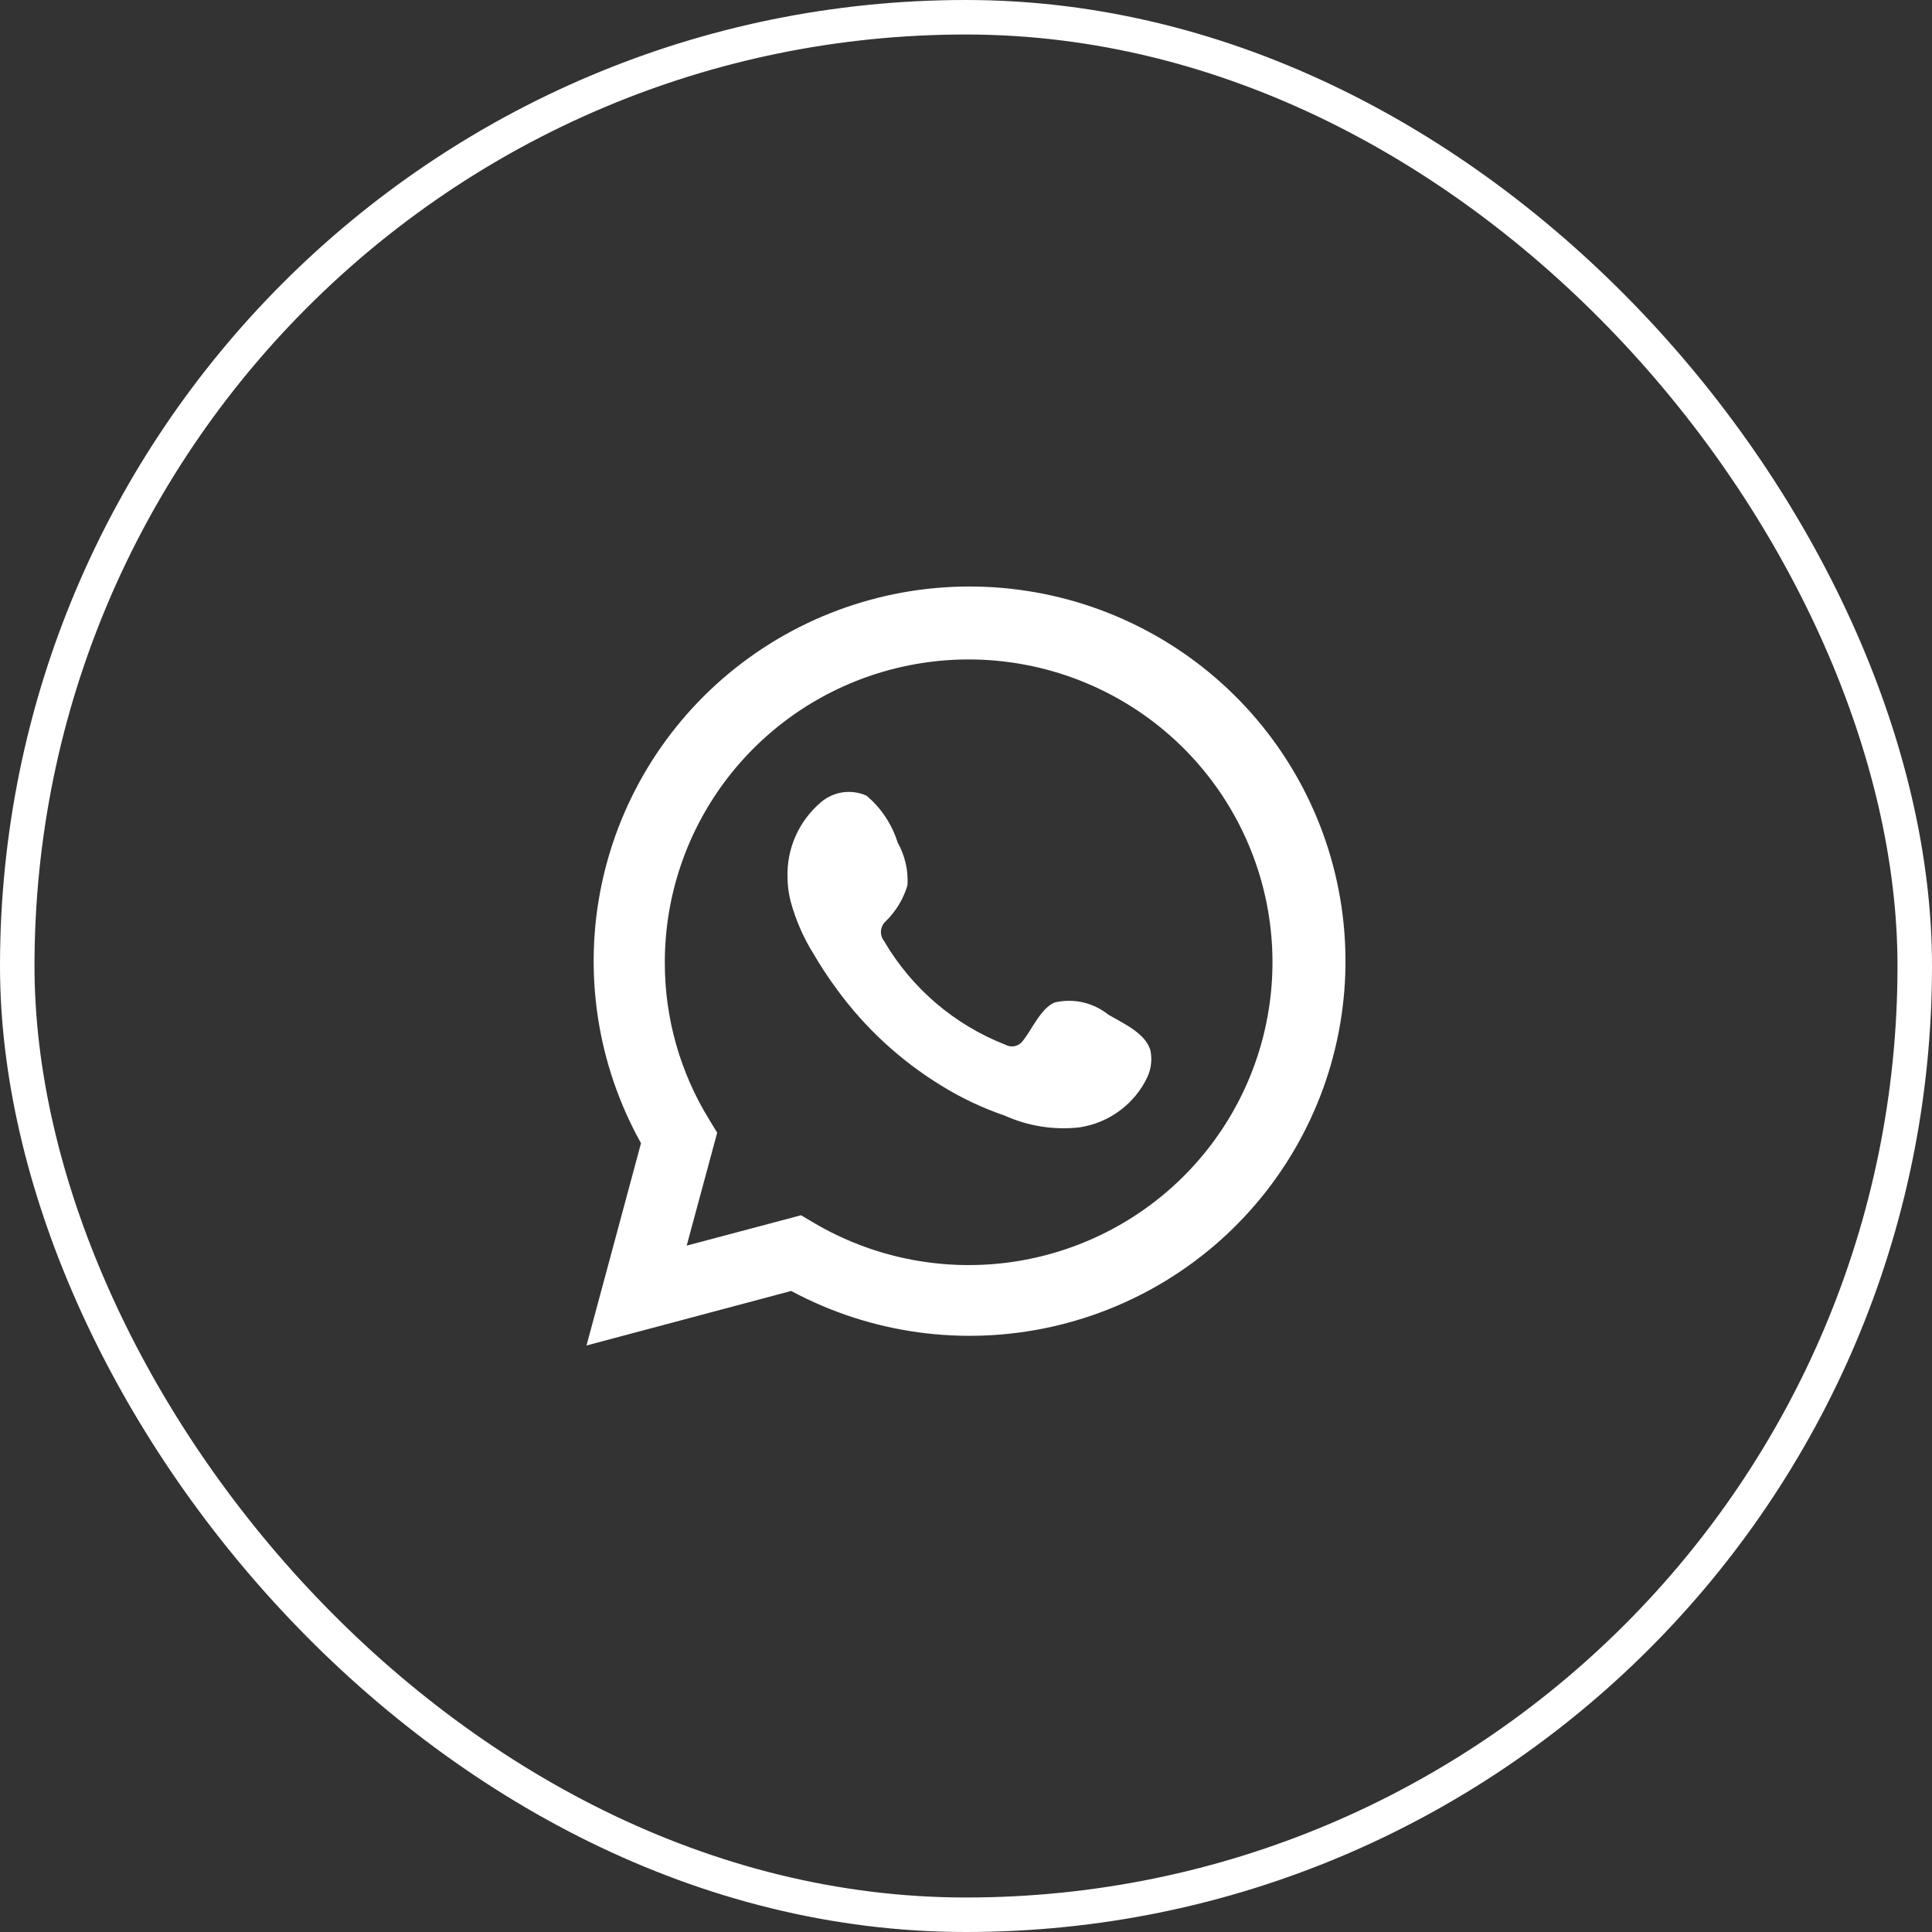
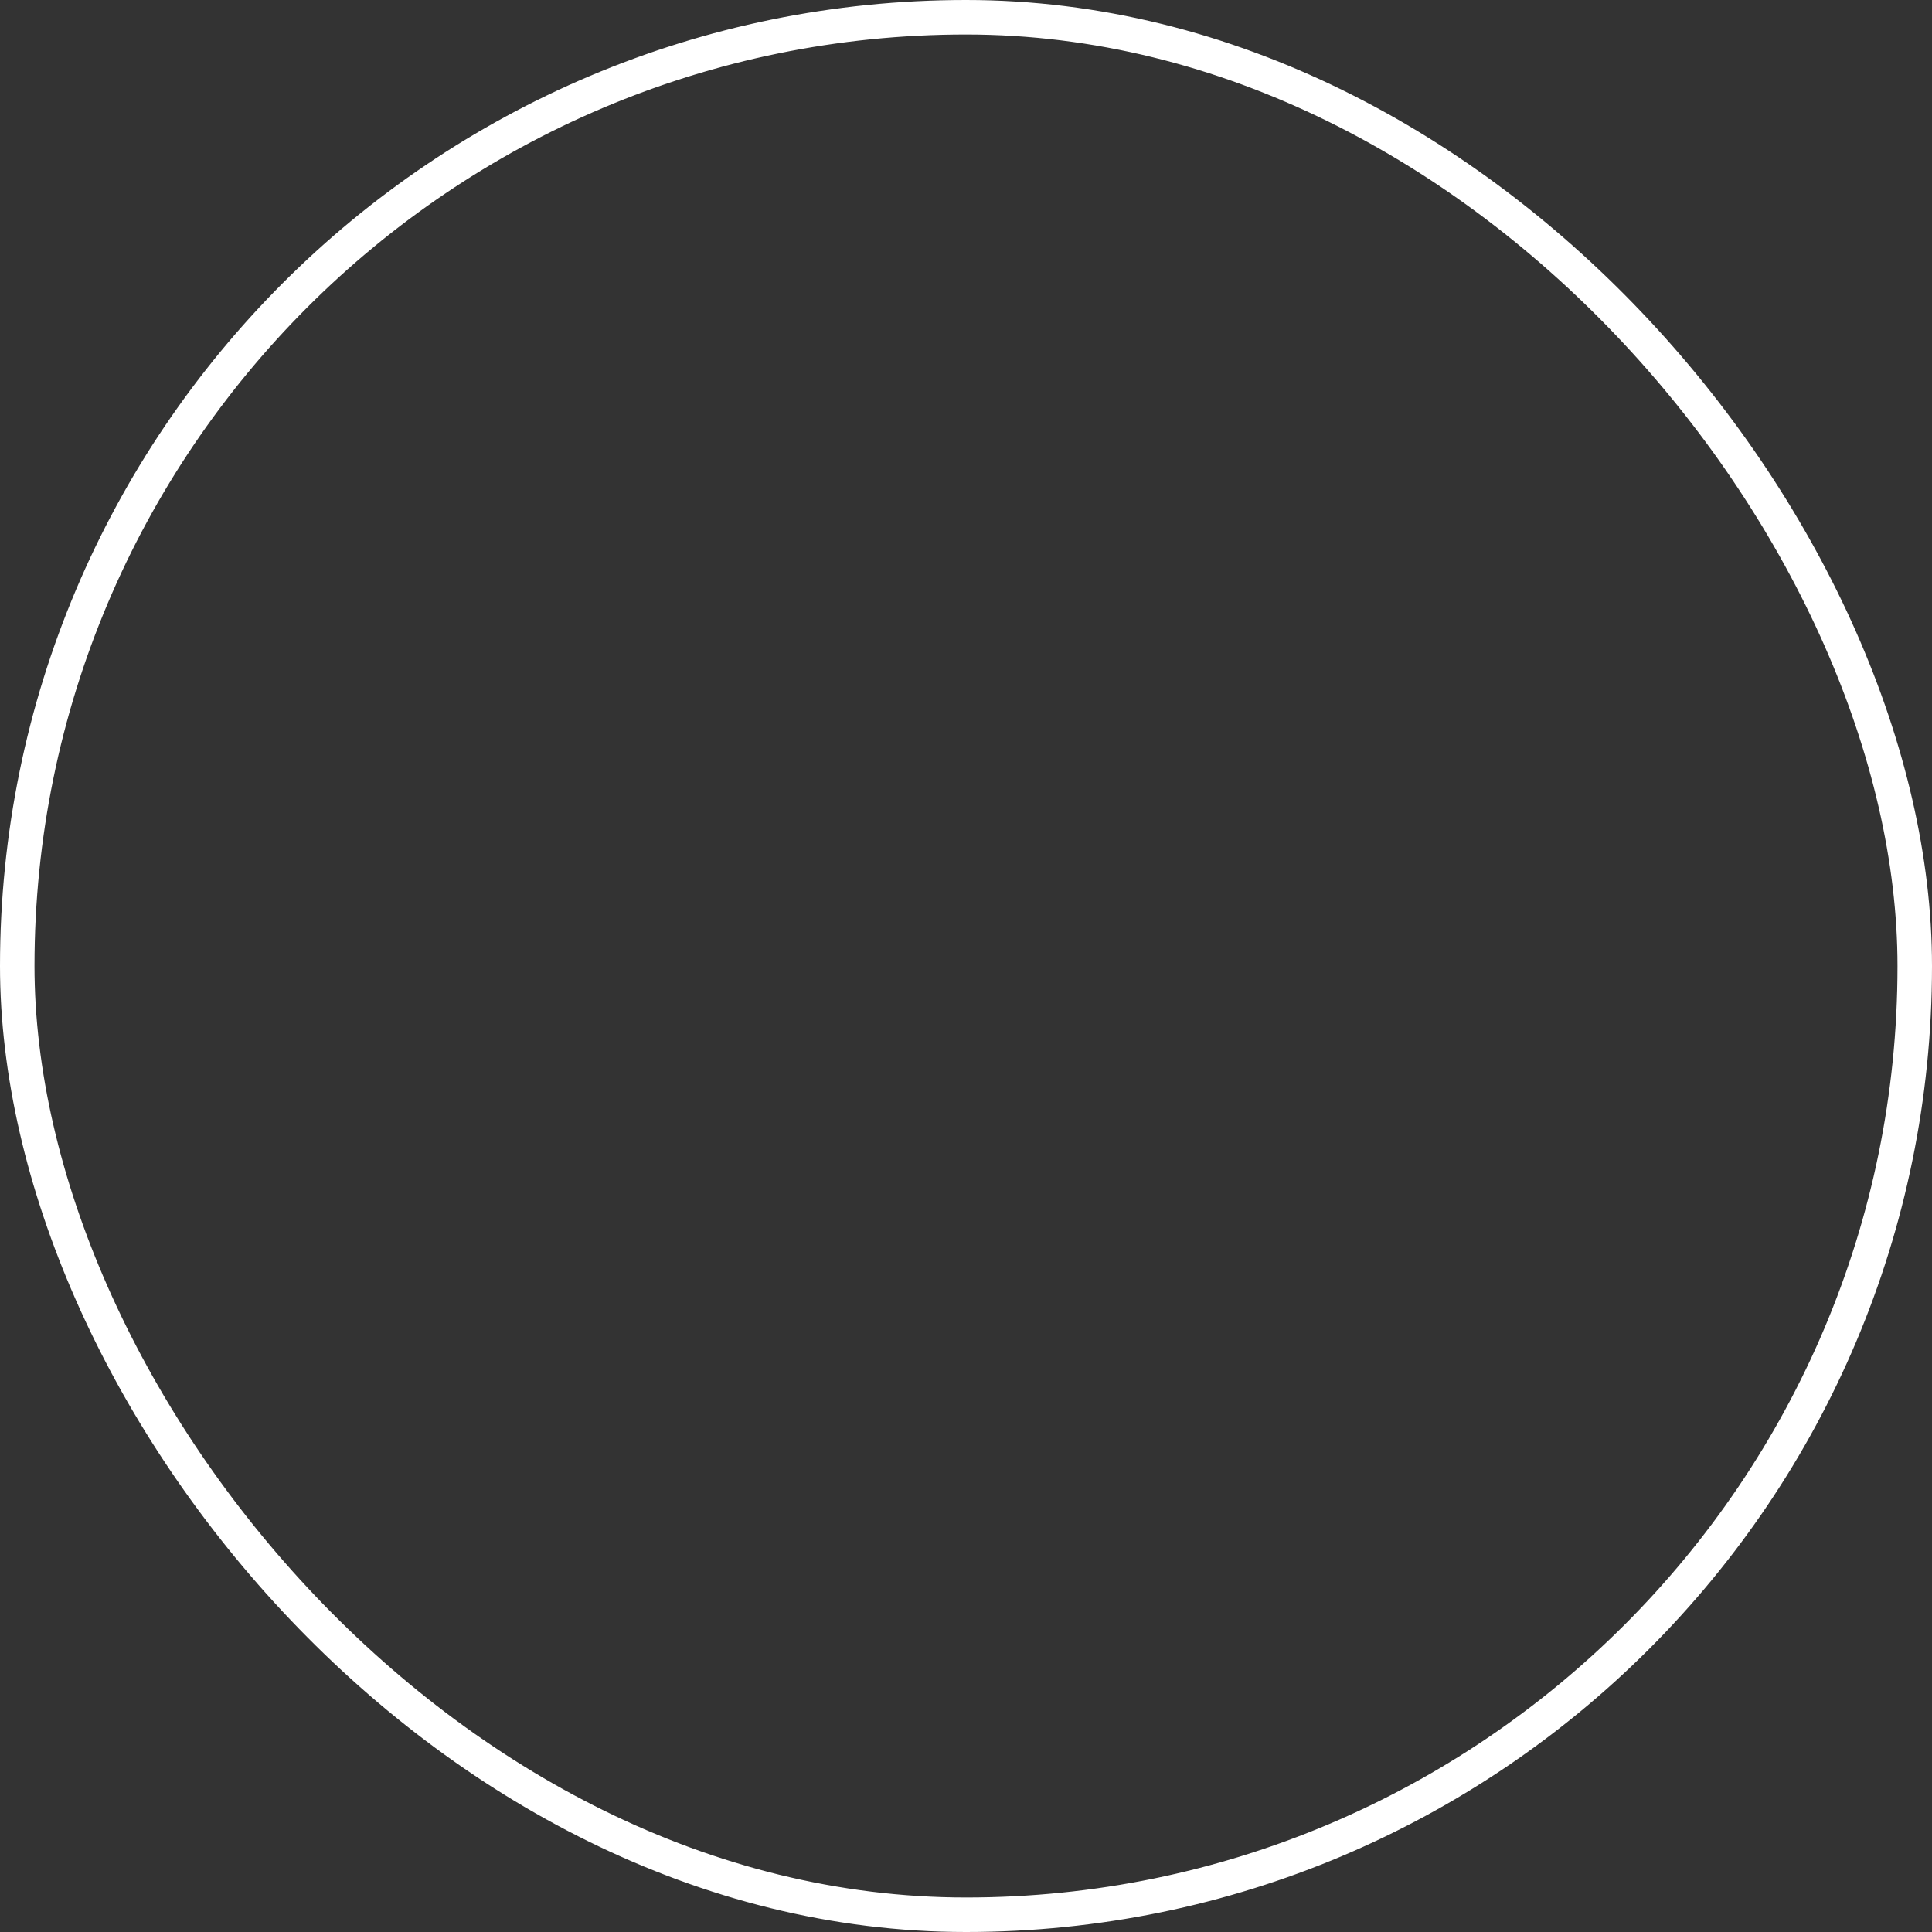
<svg xmlns="http://www.w3.org/2000/svg" width="56" height="56" viewBox="0 0 56 56" fill="none">
  <rect x="0" y="0" width="56" height="56" fill="#333333" stroke="none" />
  <rect x="0.5" y="0.5" width="55" height="55" rx="27.5" stroke="white" />
-   <path d="M17 39L18.58 33.136C17.306 30.852 16.901 28.186 17.44 25.629C17.979 23.071 19.425 20.793 21.513 19.212C23.601 17.631 26.191 16.854 28.808 17.023C31.424 17.192 33.892 18.295 35.758 20.131C37.625 21.967 38.764 24.412 38.967 27.018C39.17 29.624 38.424 32.215 36.865 34.316C35.306 36.418 33.039 37.888 30.48 38.458C27.921 39.028 25.241 38.659 22.933 37.419L17 39ZM23.219 35.225L23.586 35.442C25.258 36.43 27.211 36.838 29.14 36.605C31.07 36.37 32.867 35.507 34.253 34.149C35.638 32.79 36.534 31.013 36.8 29.095C37.067 27.176 36.689 25.223 35.725 23.541C34.762 21.859 33.267 20.541 31.474 19.794C29.681 19.047 27.691 18.911 25.812 19.41C23.934 19.908 22.274 21.011 21.091 22.547C19.907 24.084 19.267 25.968 19.27 27.905C19.268 29.511 19.714 31.086 20.558 32.454L20.788 32.832L19.904 36.105L23.219 35.225Z" fill="white" />
-   <path fill-rule="evenodd" clip-rule="evenodd" d="M32.125 29.41C31.91 29.237 31.658 29.116 31.389 29.054C31.119 28.993 30.84 28.994 30.57 29.057C30.166 29.224 29.905 29.857 29.644 30.173C29.589 30.248 29.508 30.302 29.416 30.322C29.325 30.343 29.229 30.329 29.146 30.284C27.666 29.706 26.426 28.647 25.626 27.278C25.558 27.192 25.526 27.084 25.536 26.975C25.547 26.867 25.599 26.766 25.682 26.695C25.973 26.408 26.187 26.052 26.304 25.66C26.33 25.228 26.231 24.798 26.018 24.42C25.854 23.891 25.541 23.42 25.116 23.063C24.897 22.965 24.654 22.932 24.417 22.968C24.18 23.005 23.958 23.108 23.779 23.267C23.468 23.535 23.221 23.869 23.056 24.244C22.891 24.62 22.813 25.027 22.827 25.437C22.828 25.667 22.858 25.896 22.915 26.119C23.059 26.654 23.281 27.166 23.574 27.637C23.785 27.999 24.015 28.348 24.264 28.685C25.072 29.791 26.088 30.73 27.256 31.45C27.841 31.815 28.467 32.113 29.121 32.336C29.801 32.643 30.551 32.761 31.292 32.677C31.714 32.613 32.114 32.447 32.457 32.193C32.8 31.939 33.075 31.605 33.257 31.22C33.365 30.988 33.397 30.728 33.351 30.476C33.239 29.962 32.548 29.658 32.125 29.41Z" fill="white" />
</svg>